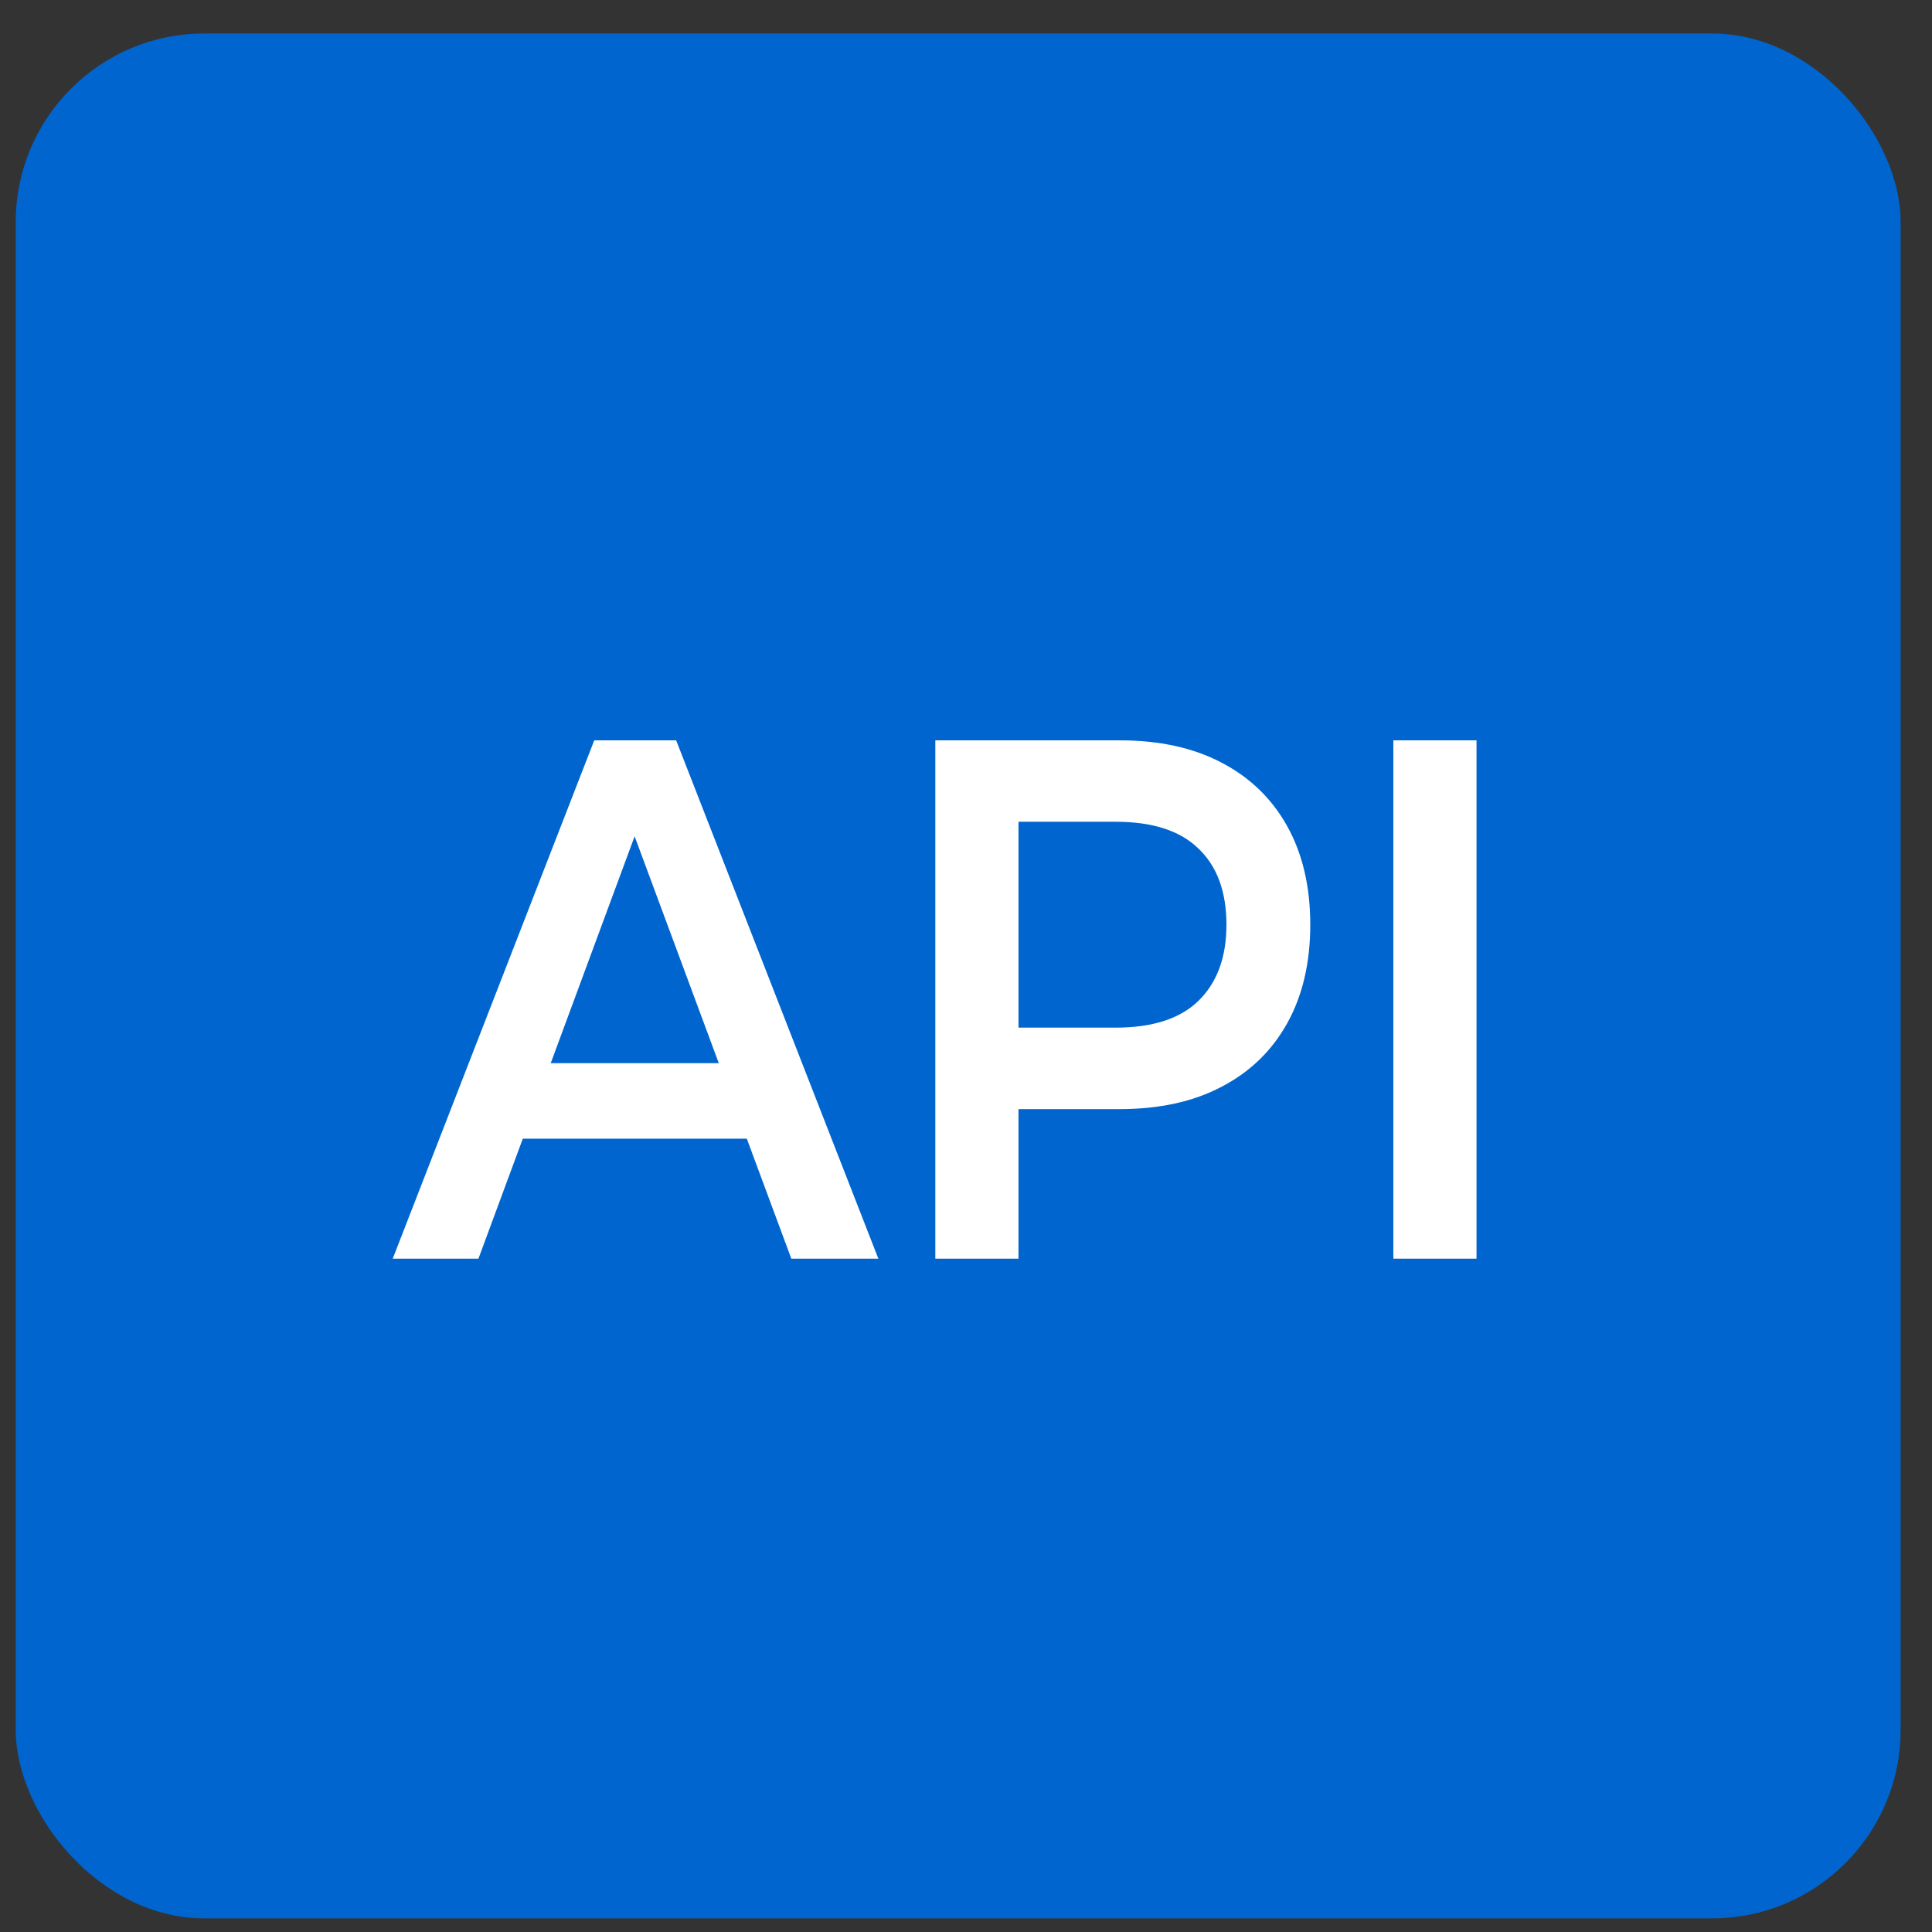
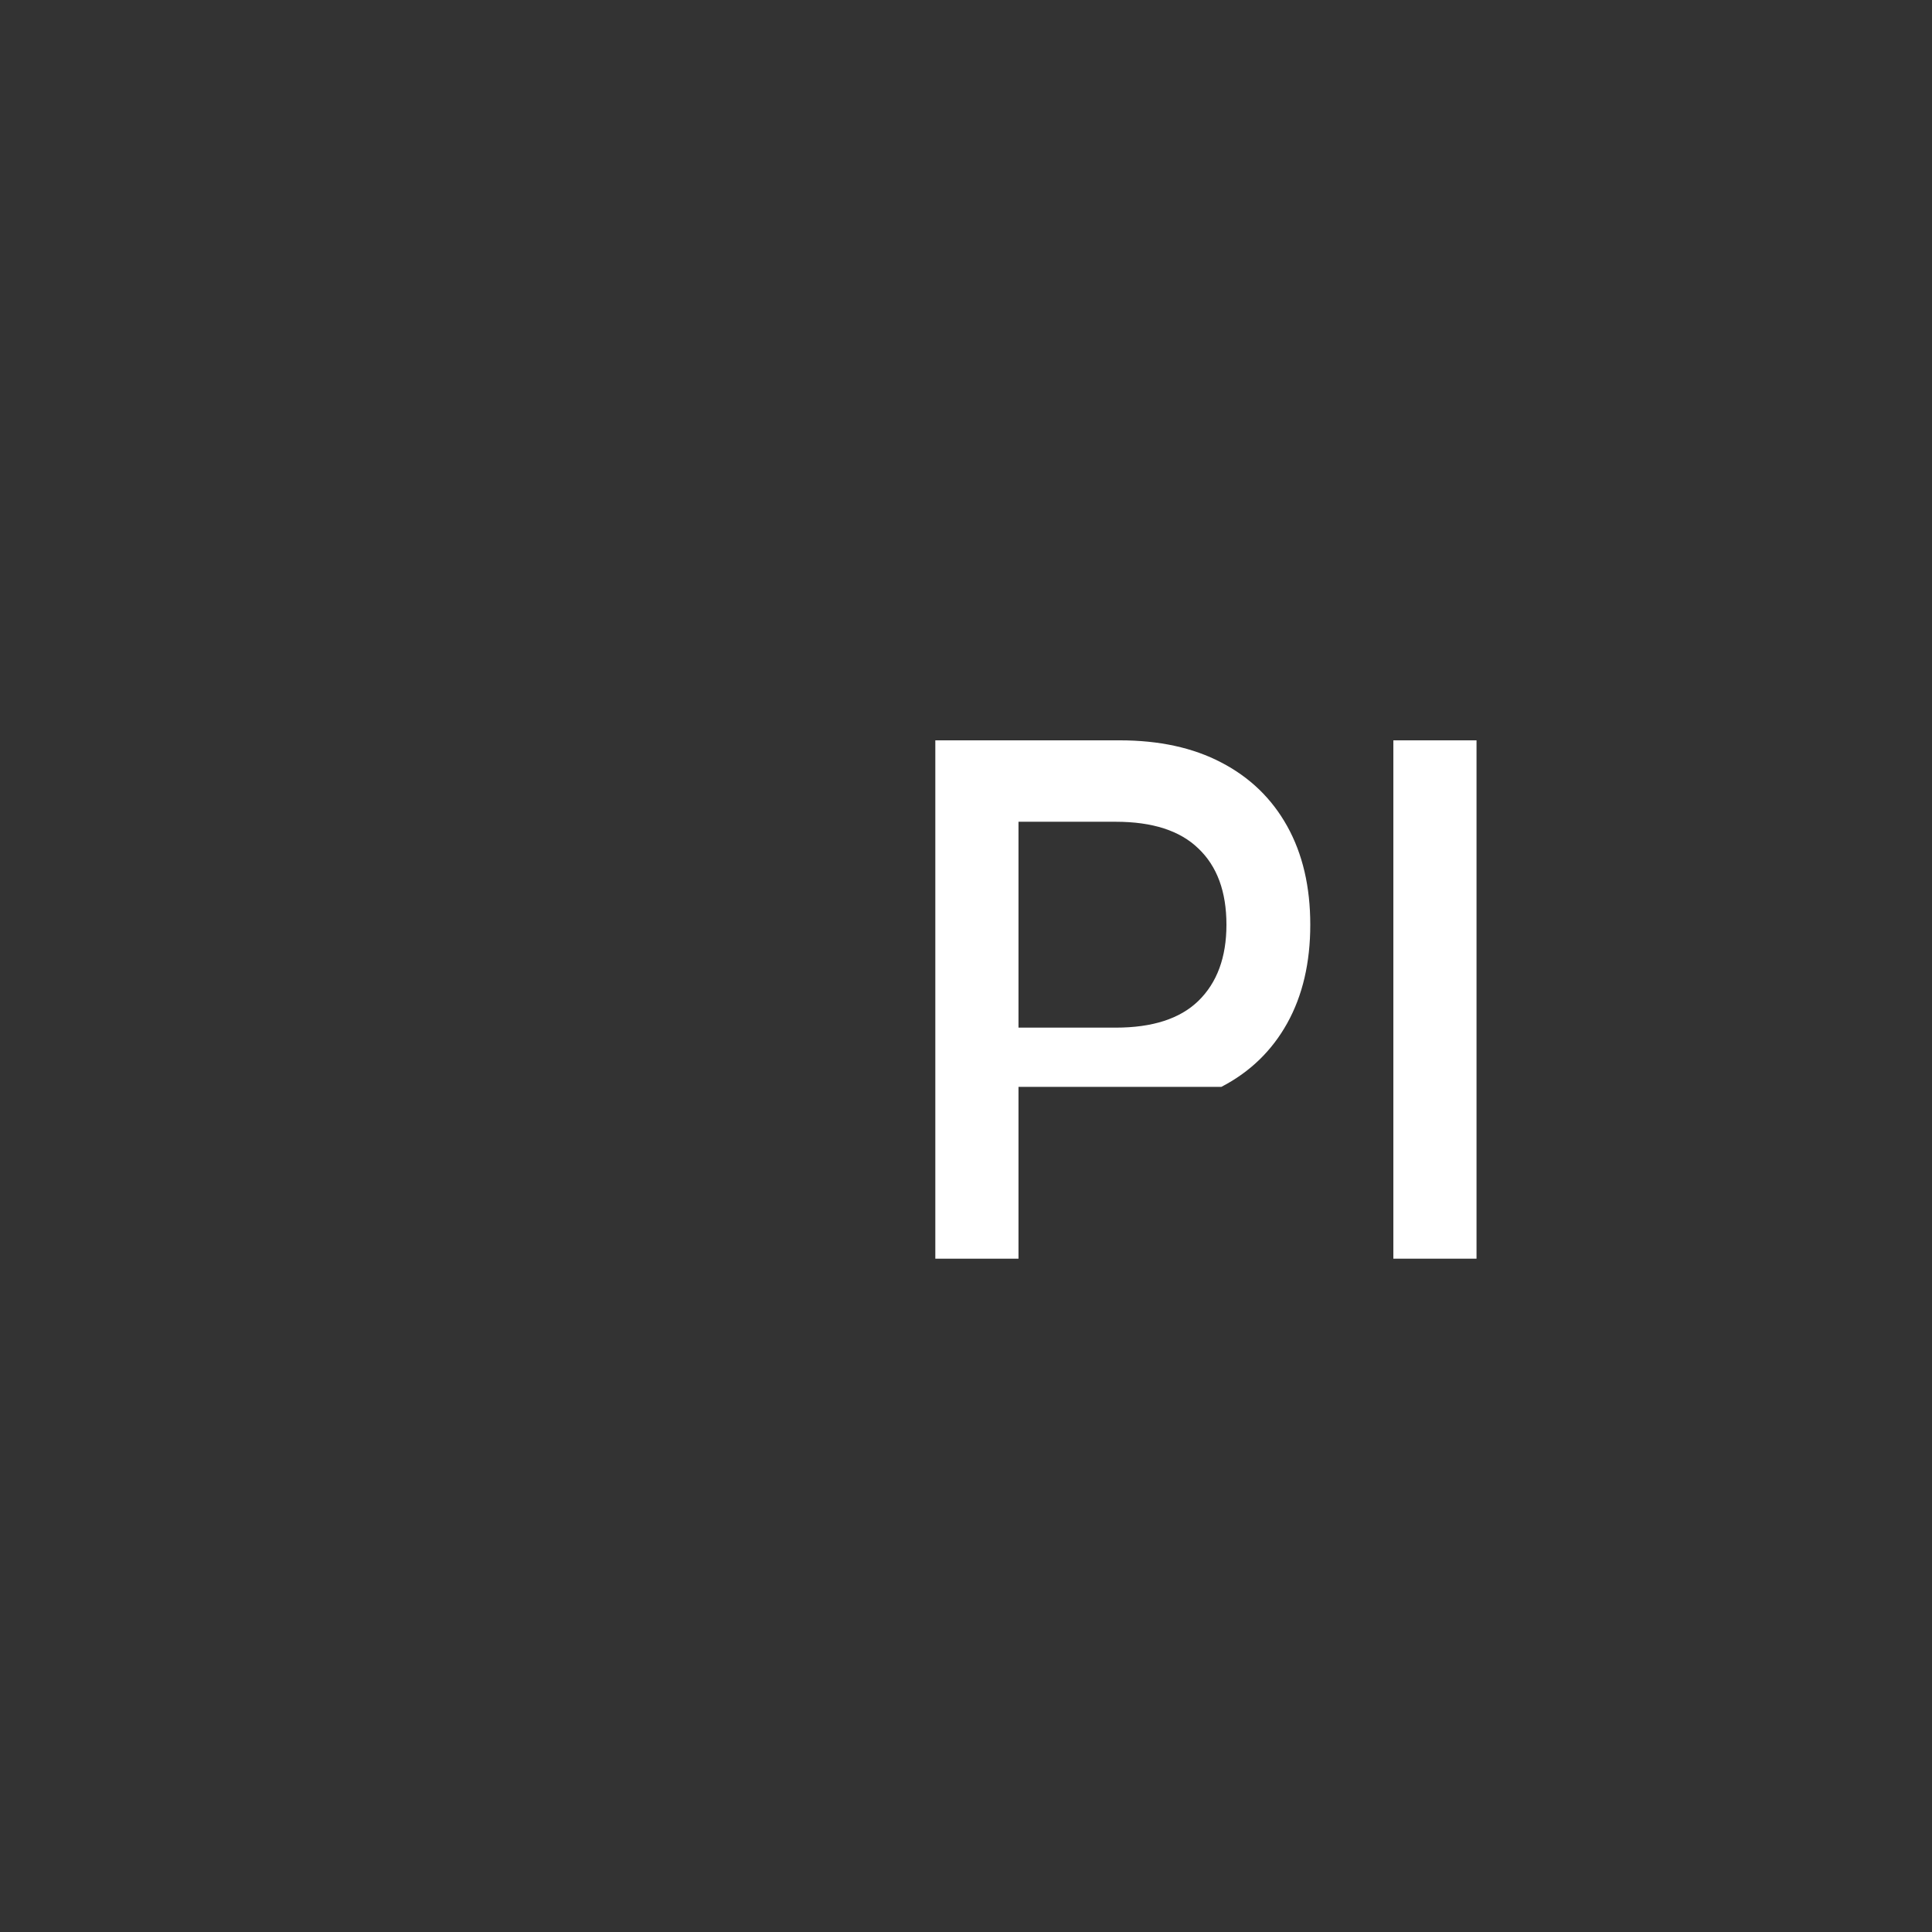
<svg xmlns="http://www.w3.org/2000/svg" width="41" height="41" viewBox="0 0 41 41" fill="none">
  <rect x="0" y="0" width="41" height="41" fill="#333333" stroke="none" />
-   <rect x="0.334" y="0.711" width="40" height="40" rx="4" fill="#0065CE" />
-   <path d="M8.334 26.711L12.611 15.711H14.349L18.64 26.711H16.793L13.114 16.795H13.82L10.153 26.711H8.334ZM10.303 24.165L10.778 22.562H15.911L16.386 24.165H10.303Z" fill="white" />
-   <path d="M19.849 26.711V15.711H23.76C24.601 15.711 25.321 15.868 25.919 16.182C26.525 16.497 26.991 16.947 27.317 17.534C27.643 18.12 27.806 18.817 27.806 19.624C27.806 20.43 27.643 21.127 27.317 21.714C26.991 22.3 26.525 22.751 25.919 23.065C25.321 23.38 24.601 23.537 23.76 23.537H20.827L21.614 22.578V26.711H19.849ZM21.614 22.798L20.827 21.808H23.678C24.457 21.808 25.041 21.619 25.43 21.242C25.828 20.855 26.027 20.315 26.027 19.624C26.027 18.922 25.828 18.382 25.43 18.005C25.041 17.628 24.457 17.439 23.678 17.439H20.827L21.614 16.434V22.798Z" fill="white" />
+   <path d="M19.849 26.711V15.711H23.76C24.601 15.711 25.321 15.868 25.919 16.182C26.525 16.497 26.991 16.947 27.317 17.534C27.643 18.12 27.806 18.817 27.806 19.624C27.806 20.43 27.643 21.127 27.317 21.714C26.991 22.3 26.525 22.751 25.919 23.065H20.827L21.614 22.578V26.711H19.849ZM21.614 22.798L20.827 21.808H23.678C24.457 21.808 25.041 21.619 25.43 21.242C25.828 20.855 26.027 20.315 26.027 19.624C26.027 18.922 25.828 18.382 25.43 18.005C25.041 17.628 24.457 17.439 23.678 17.439H20.827L21.614 16.434V22.798Z" fill="white" />
  <path d="M29.569 26.711V15.711H31.334V26.711H29.569Z" fill="white" />
</svg>